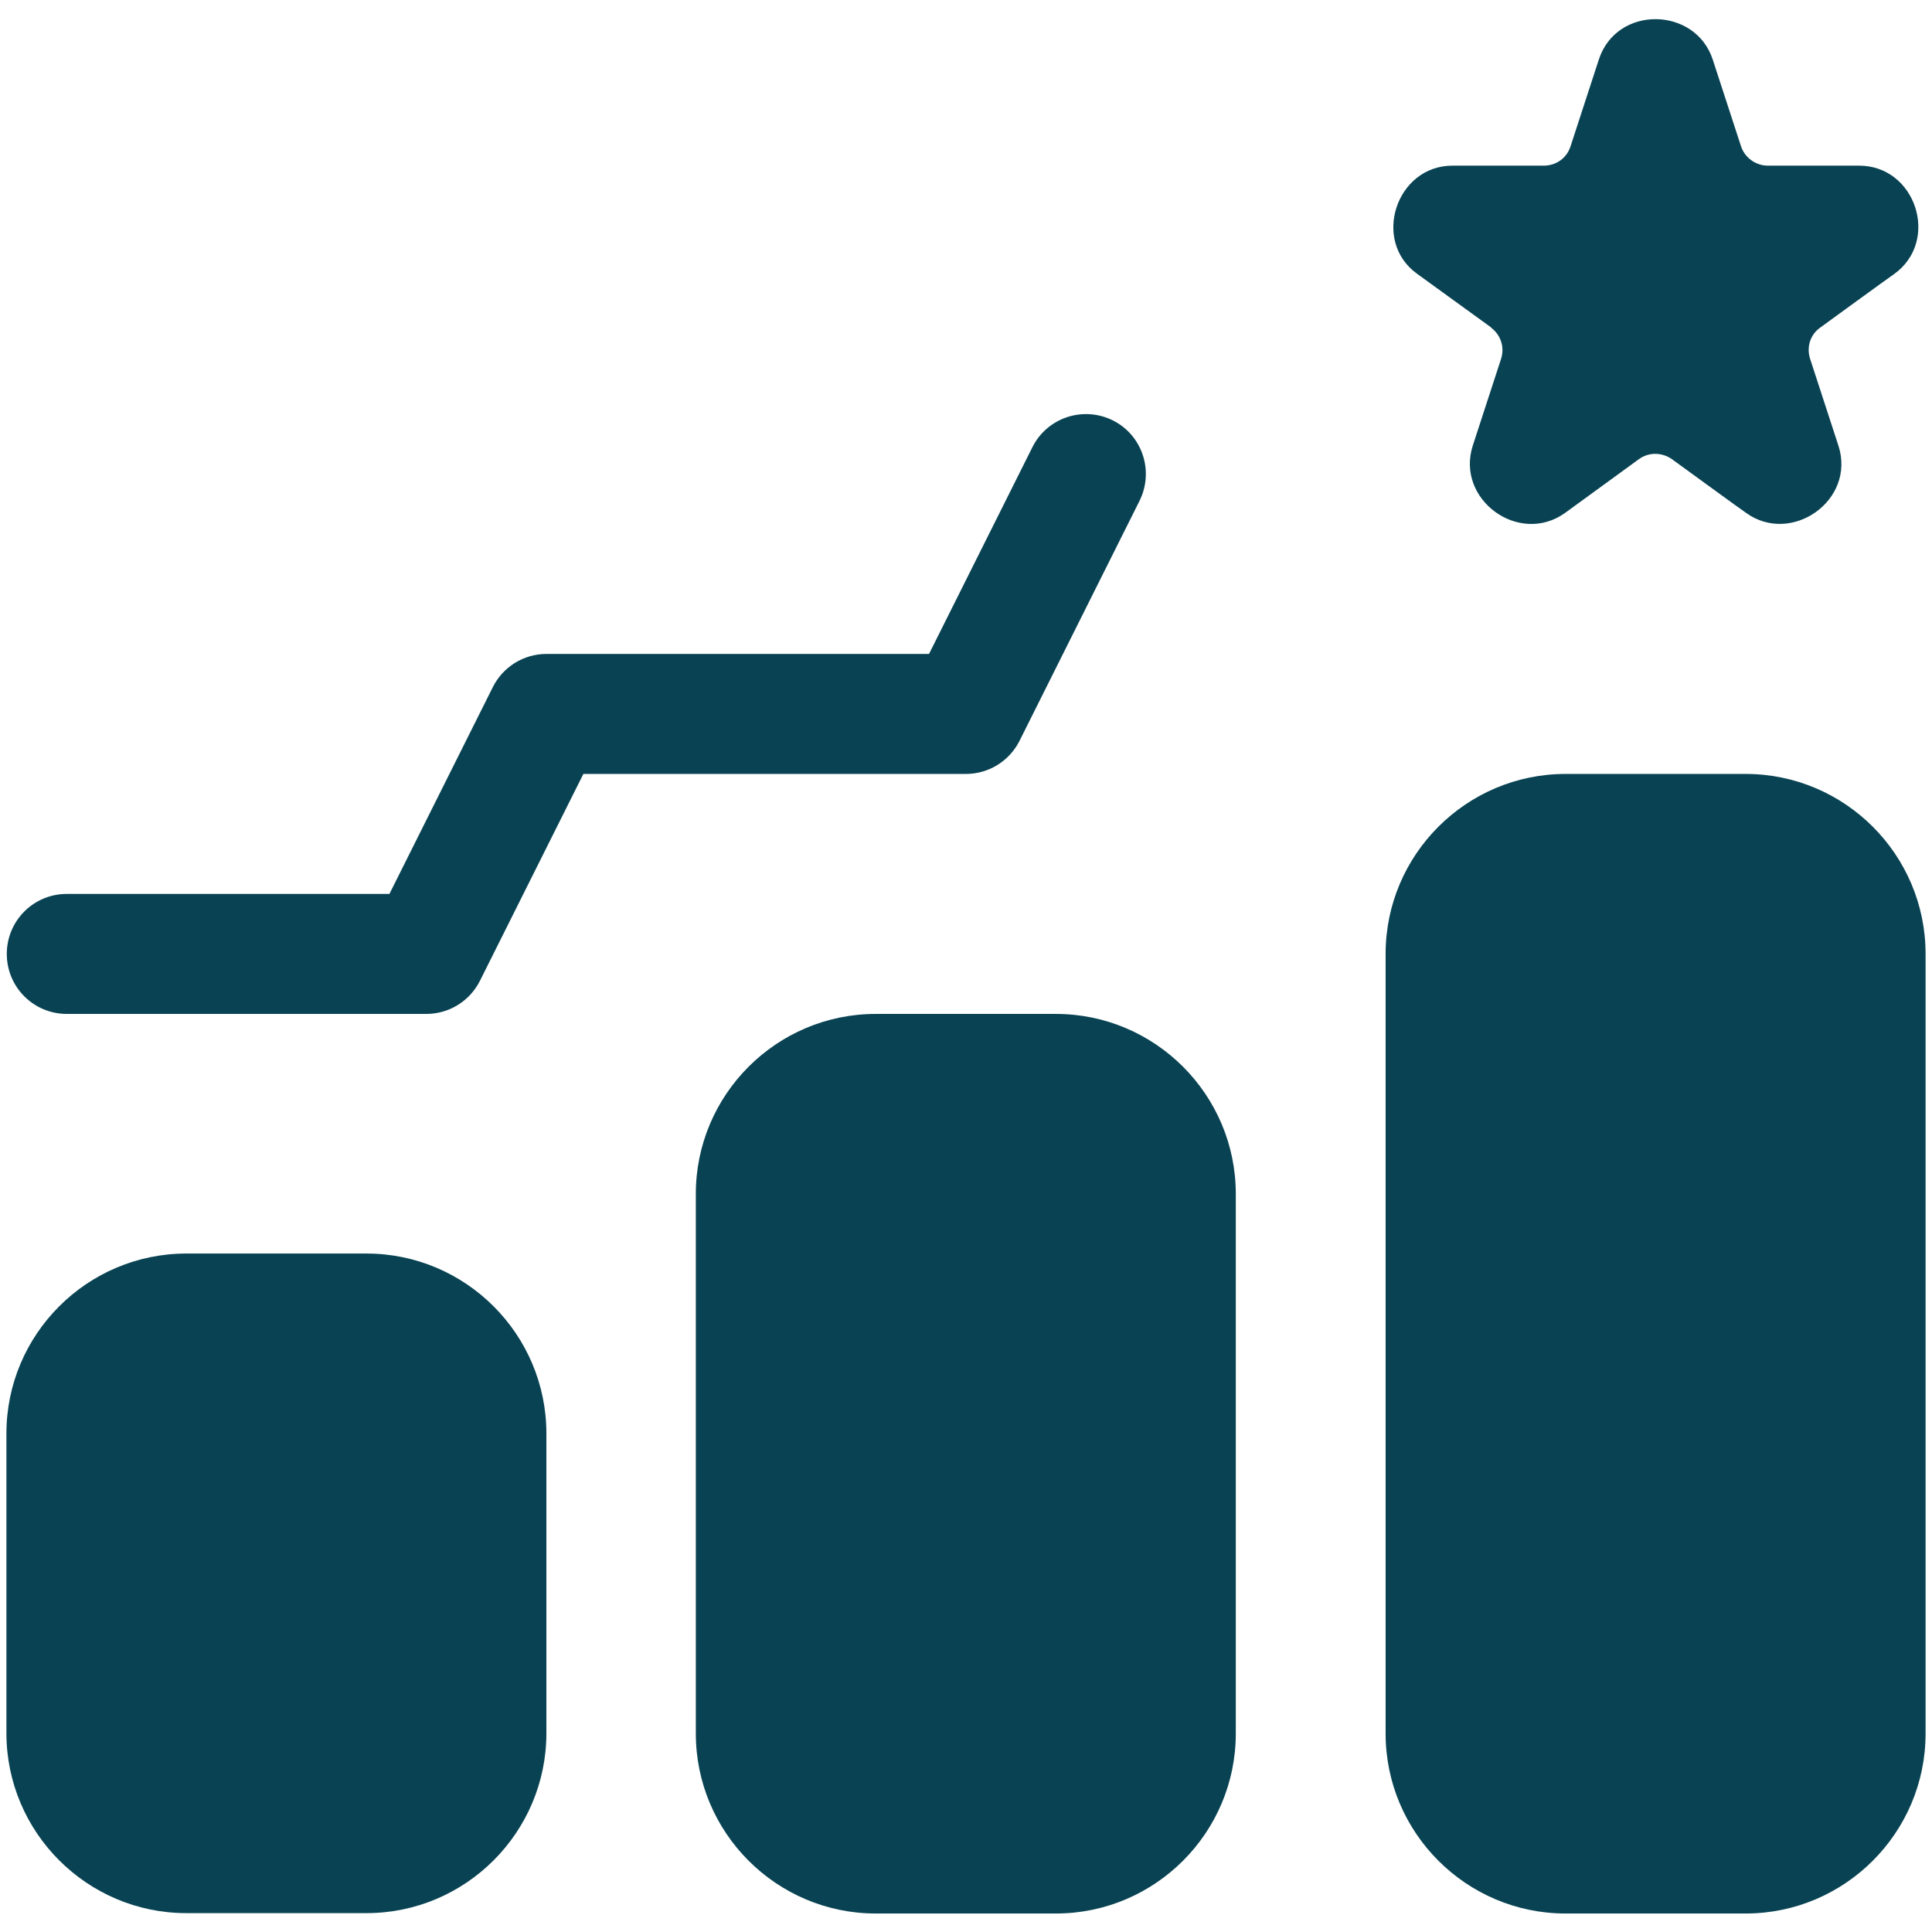
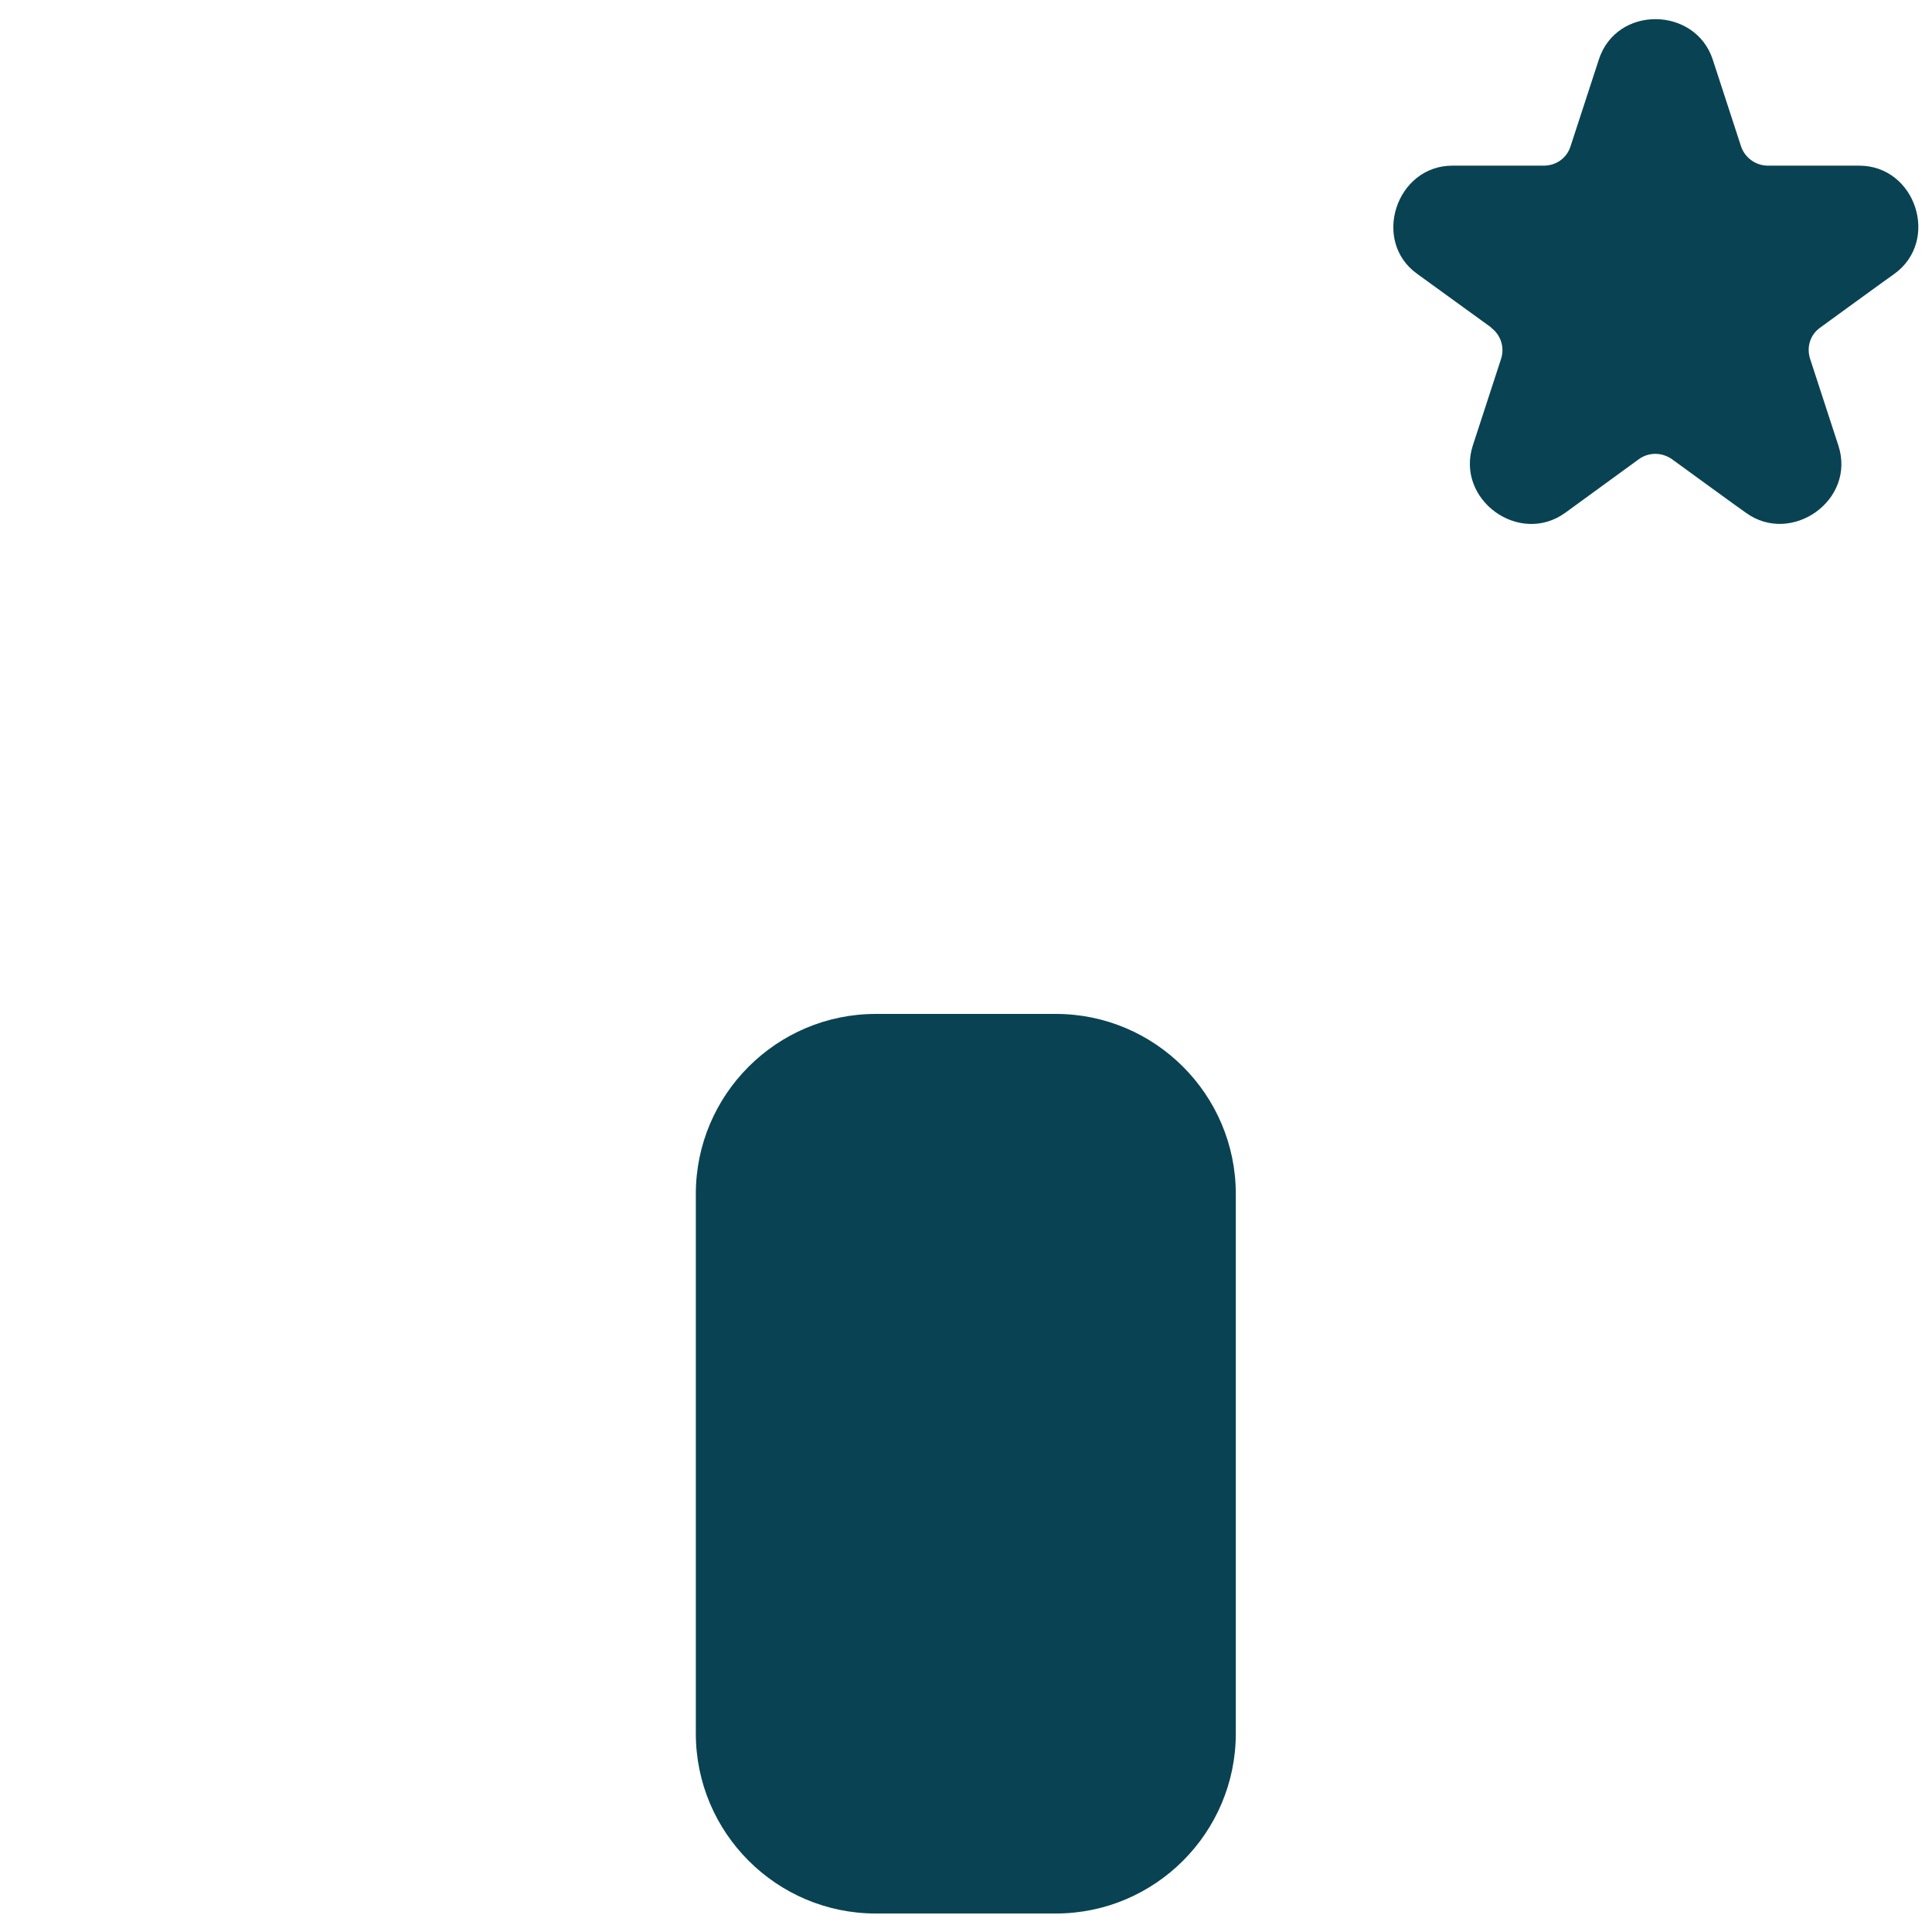
<svg xmlns="http://www.w3.org/2000/svg" id="Layer_1" viewBox="0 0 512 512">
  <defs>
    <style>      .st0 {        fill: #094353;      }    </style>
  </defs>
-   <path class="st0" d="M270.2,196.3l31.8-63.6c3.9-7.9.7-17.4-7.1-21.3-7.9-3.9-17.4-.7-21.3,7.1l-27.4,54.8h-101.4c-6,0-11.5,3.4-14.2,8.8l-27.4,54.8H17.7c-8.8,0-15.9,7.1-15.9,15.9s7.1,15.9,15.9,15.9h95.3c6,0,11.5-3.4,14.2-8.8l27.4-54.8h101.4c6,0,11.5-3.4,14.2-8.8h0Z" />
-   <path class="st0" d="M97.1,332.2h-47.7c-26.3,0-47.7,21.4-47.7,47.7v79.4c0,26.3,21.4,47.7,47.7,47.7h47.7c26.3,0,47.7-21.4,47.7-47.7v-79.4c0-26.3-21.4-47.7-47.7-47.7Z" />
-   <path class="st0" d="M462.6,205.1h-47.7c-26.3,0-47.7,21.4-47.7,47.7v206.6c0,26.3,21.4,47.7,47.7,47.7h47.7c26.3,0,47.7-21.4,47.7-47.7v-206.6c0-26.3-21.4-47.7-47.7-47.7Z" />
  <path class="st0" d="M395.1,86.8c2.6,1.9,3.7,5.2,2.7,8.3,0,0-7.5,23-7.5,23-4.6,14.3,12.3,26.6,24.5,17.8l19.5-14.2c2.6-1.9,6.1-1.9,8.8,0,0,0,19.5,14.2,19.6,14.2,12,8.7,29.2-3.3,24.5-17.8l-7.5-23c-1-3.1,0-6.4,2.7-8.3,0,0,19.5-14.2,19.6-14.2,12.2-8.8,5.7-28.7-9.3-28.7h-24.2c-3.2,0-6.1-2.1-7.1-5.1,0,0-7.5-23-7.5-23-4.6-14.1-25.5-14.5-30.2,0l-7.5,23c-1,3.1-3.8,5.1-7.1,5.1h-24.2c-14.9,0-21.5,20-9.3,28.7l19.6,14.2Z" />
  <path class="st0" d="M279.8,268.7h-47.7c-26.3,0-47.7,21.4-47.7,47.7v143c0,26.3,21.4,47.7,47.7,47.7h47.7c26.3,0,47.7-21.4,47.7-47.7v-143c0-26.3-21.4-47.7-47.7-47.7Z" />
</svg>